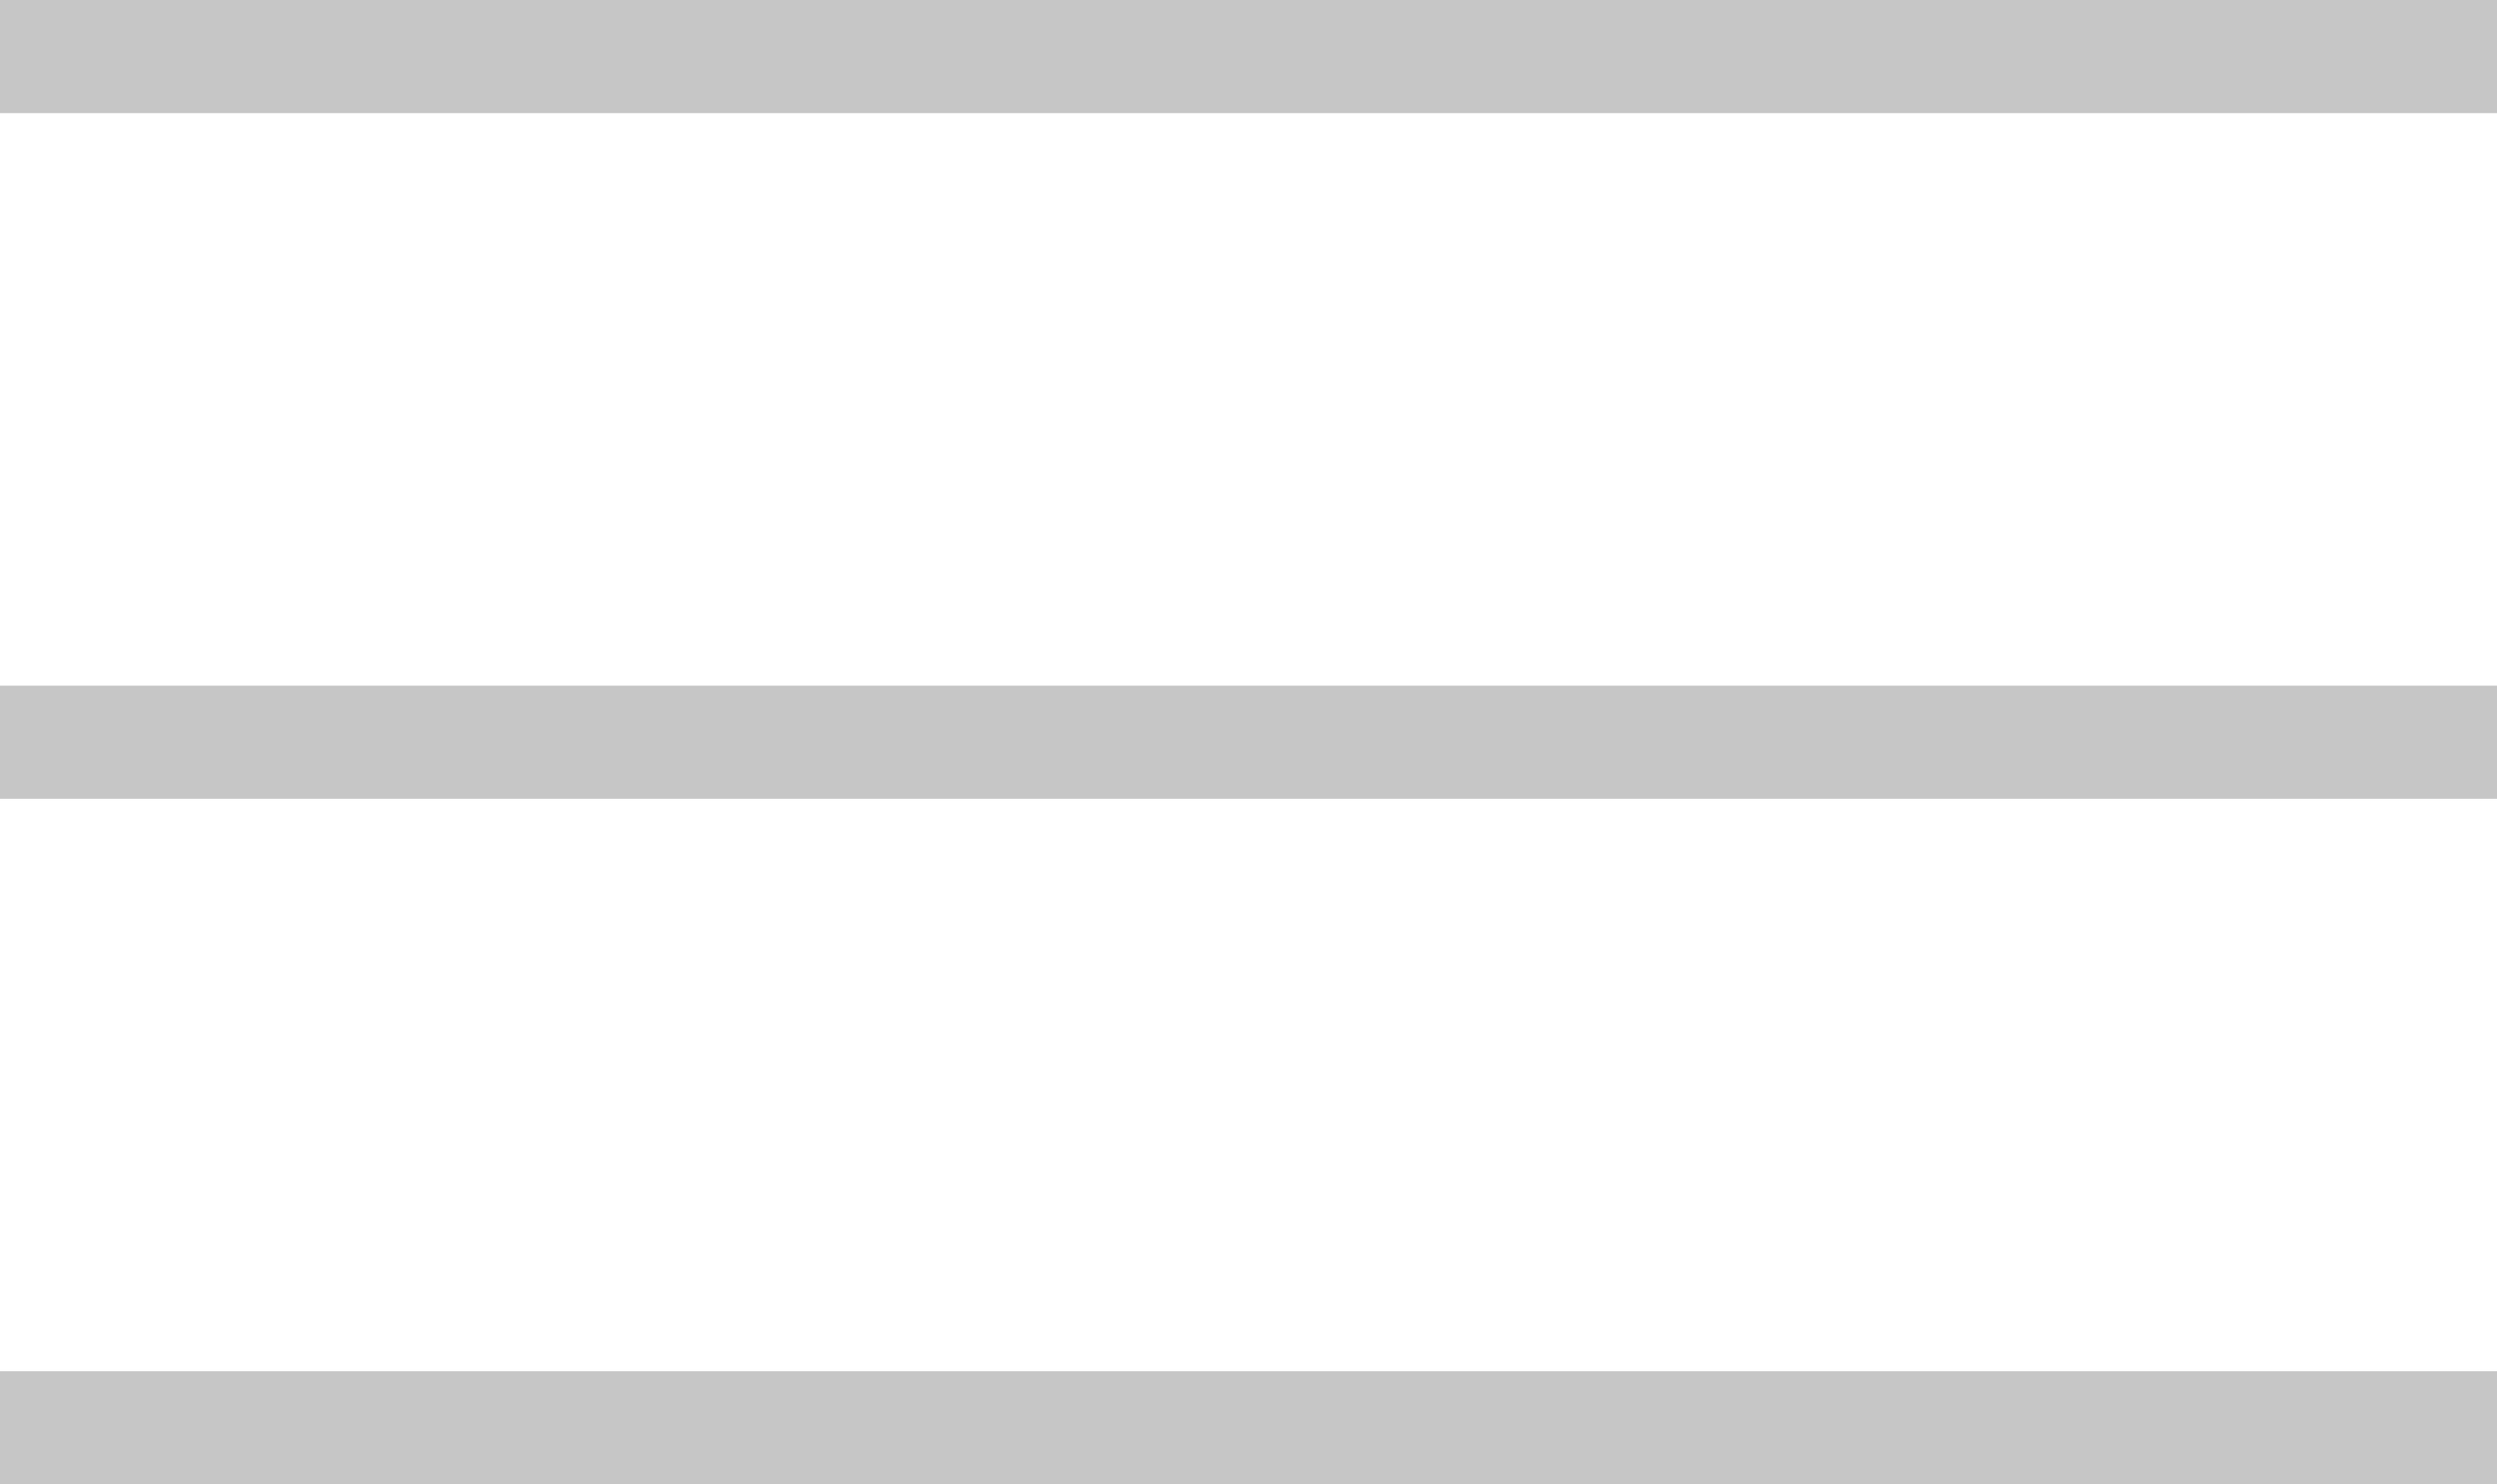
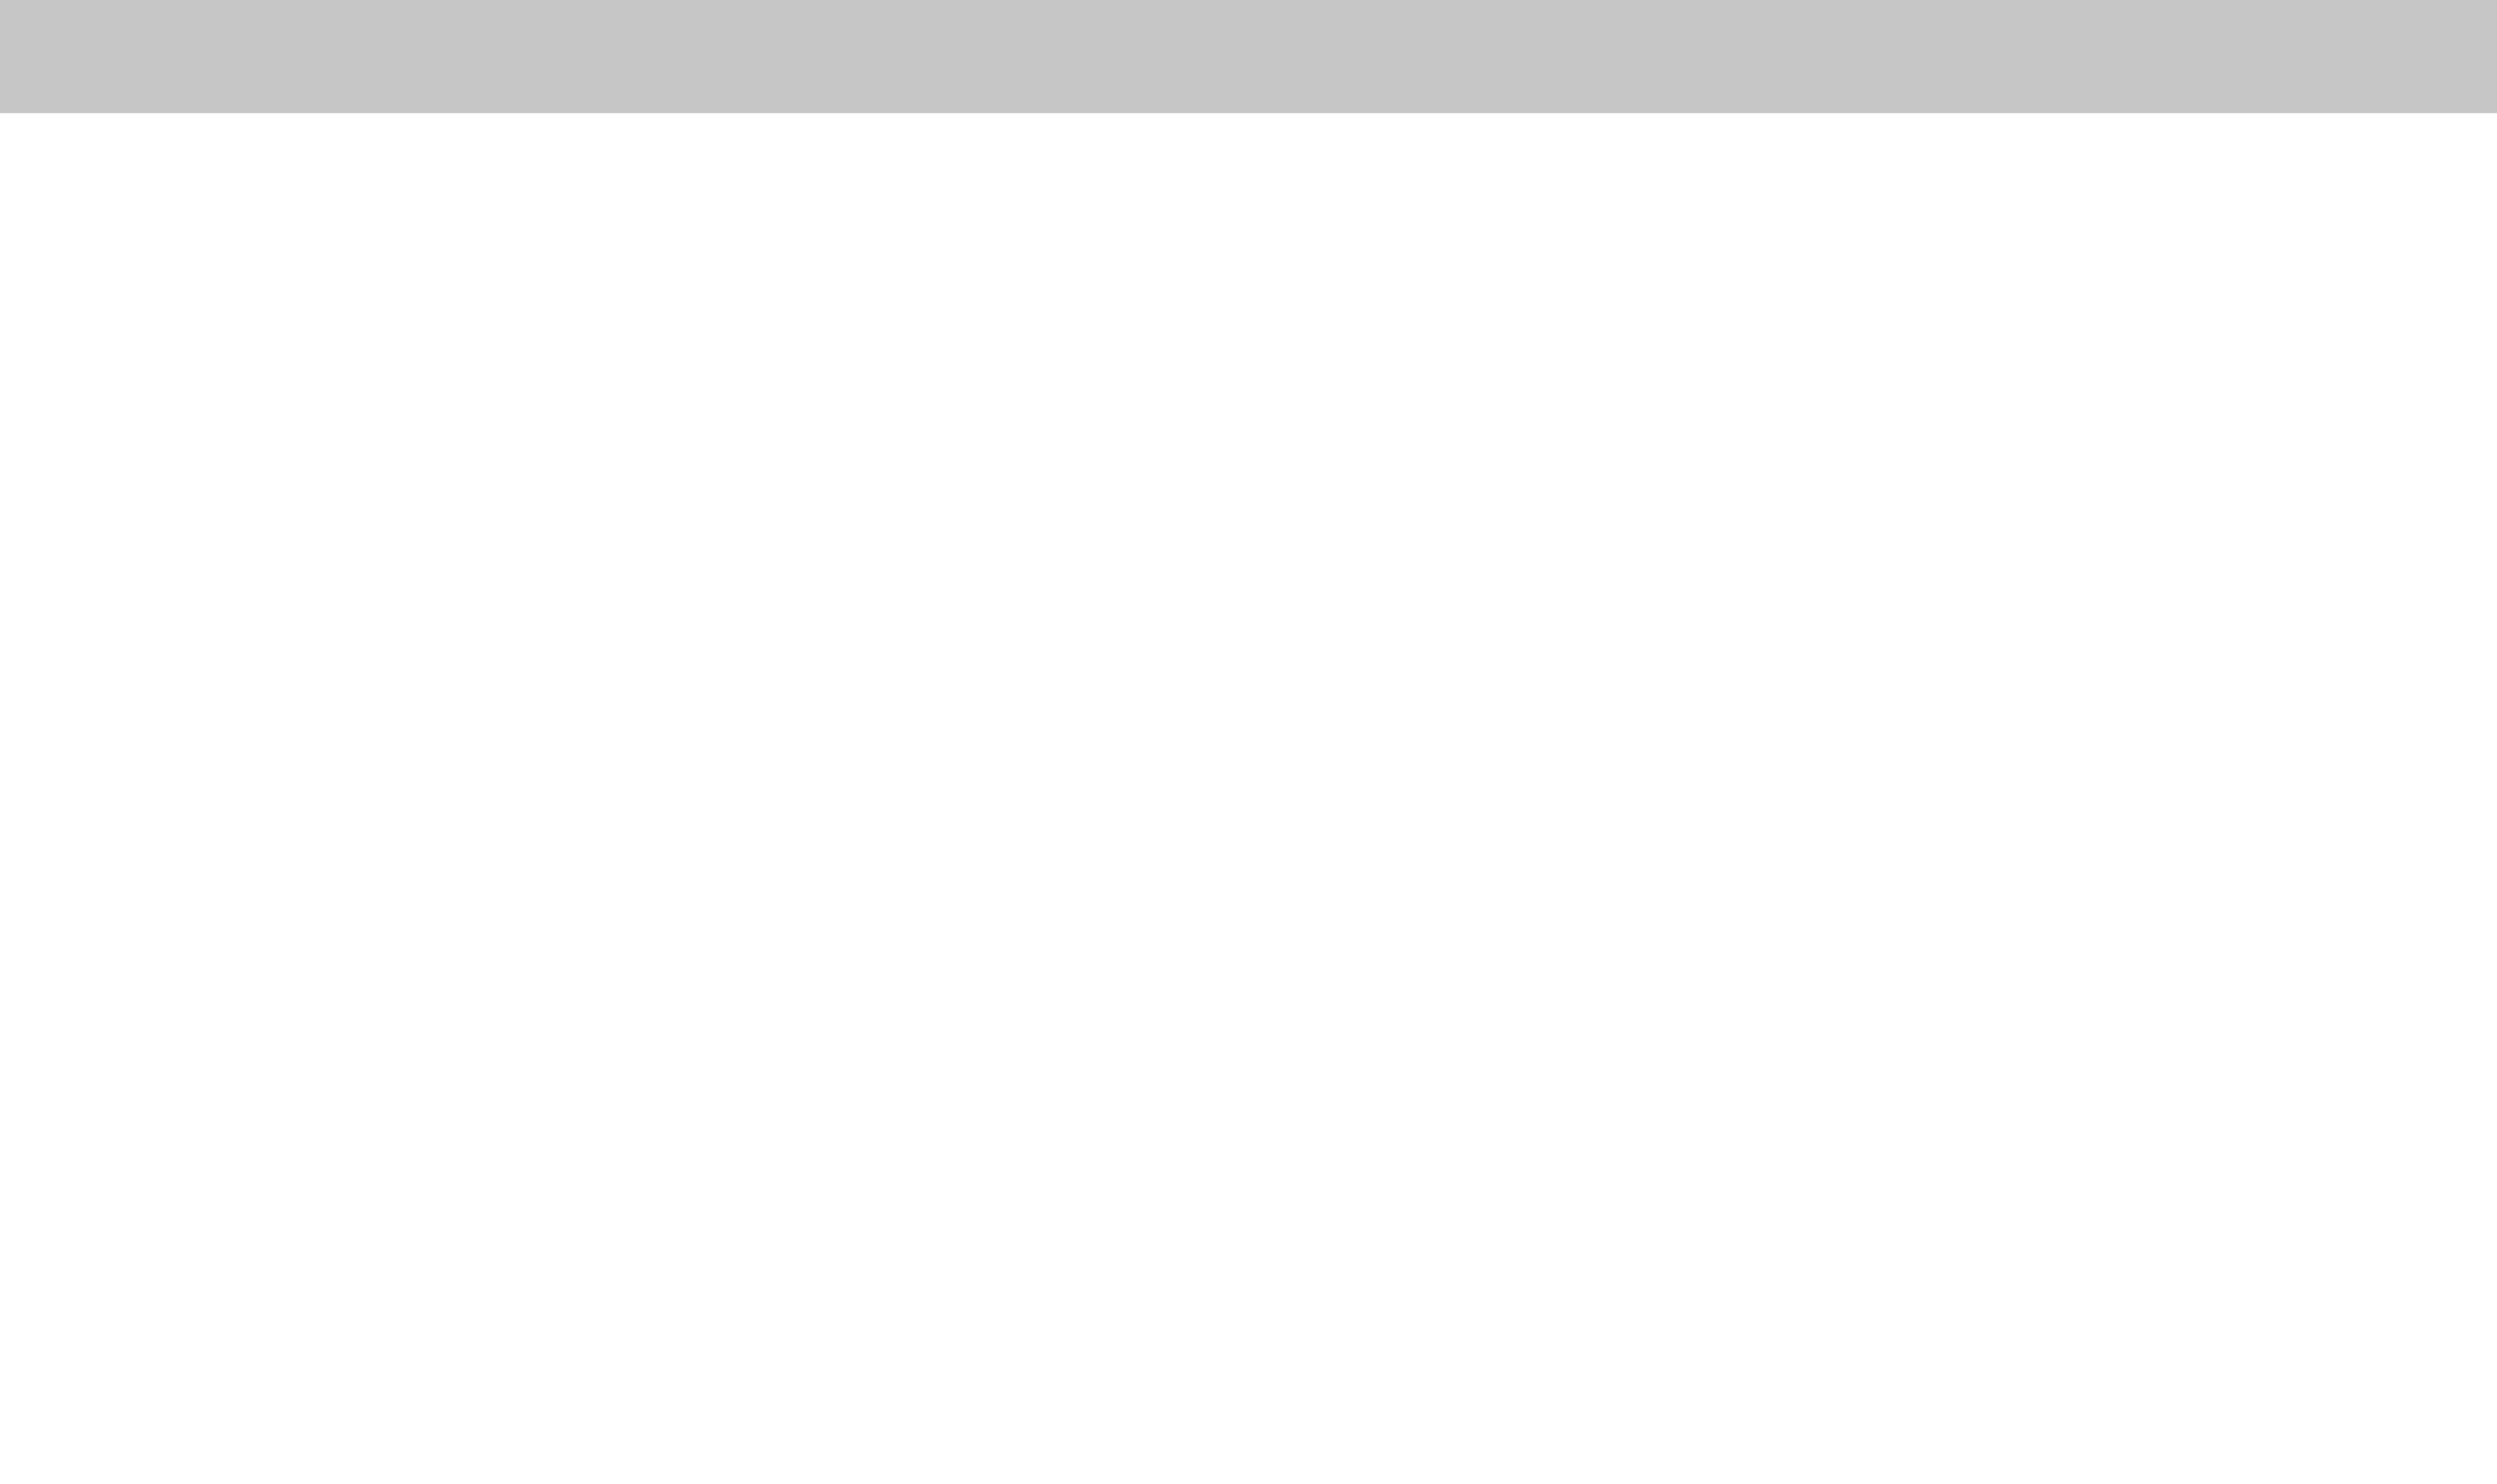
<svg xmlns="http://www.w3.org/2000/svg" id="Layer_1" data-name="Layer 1" viewBox="0 0 66.2 39.36">
  <defs>
    <style>      .cls-1 {        fill: #c6c6c6;        stroke-width: 0px;      }    </style>
  </defs>
  <rect class="cls-1" width="66.2" height="3" />
-   <rect class="cls-1" y="18.18" width="66.2" height="3" />
-   <rect class="cls-1" y="36.36" width="66.2" height="3" />
</svg>